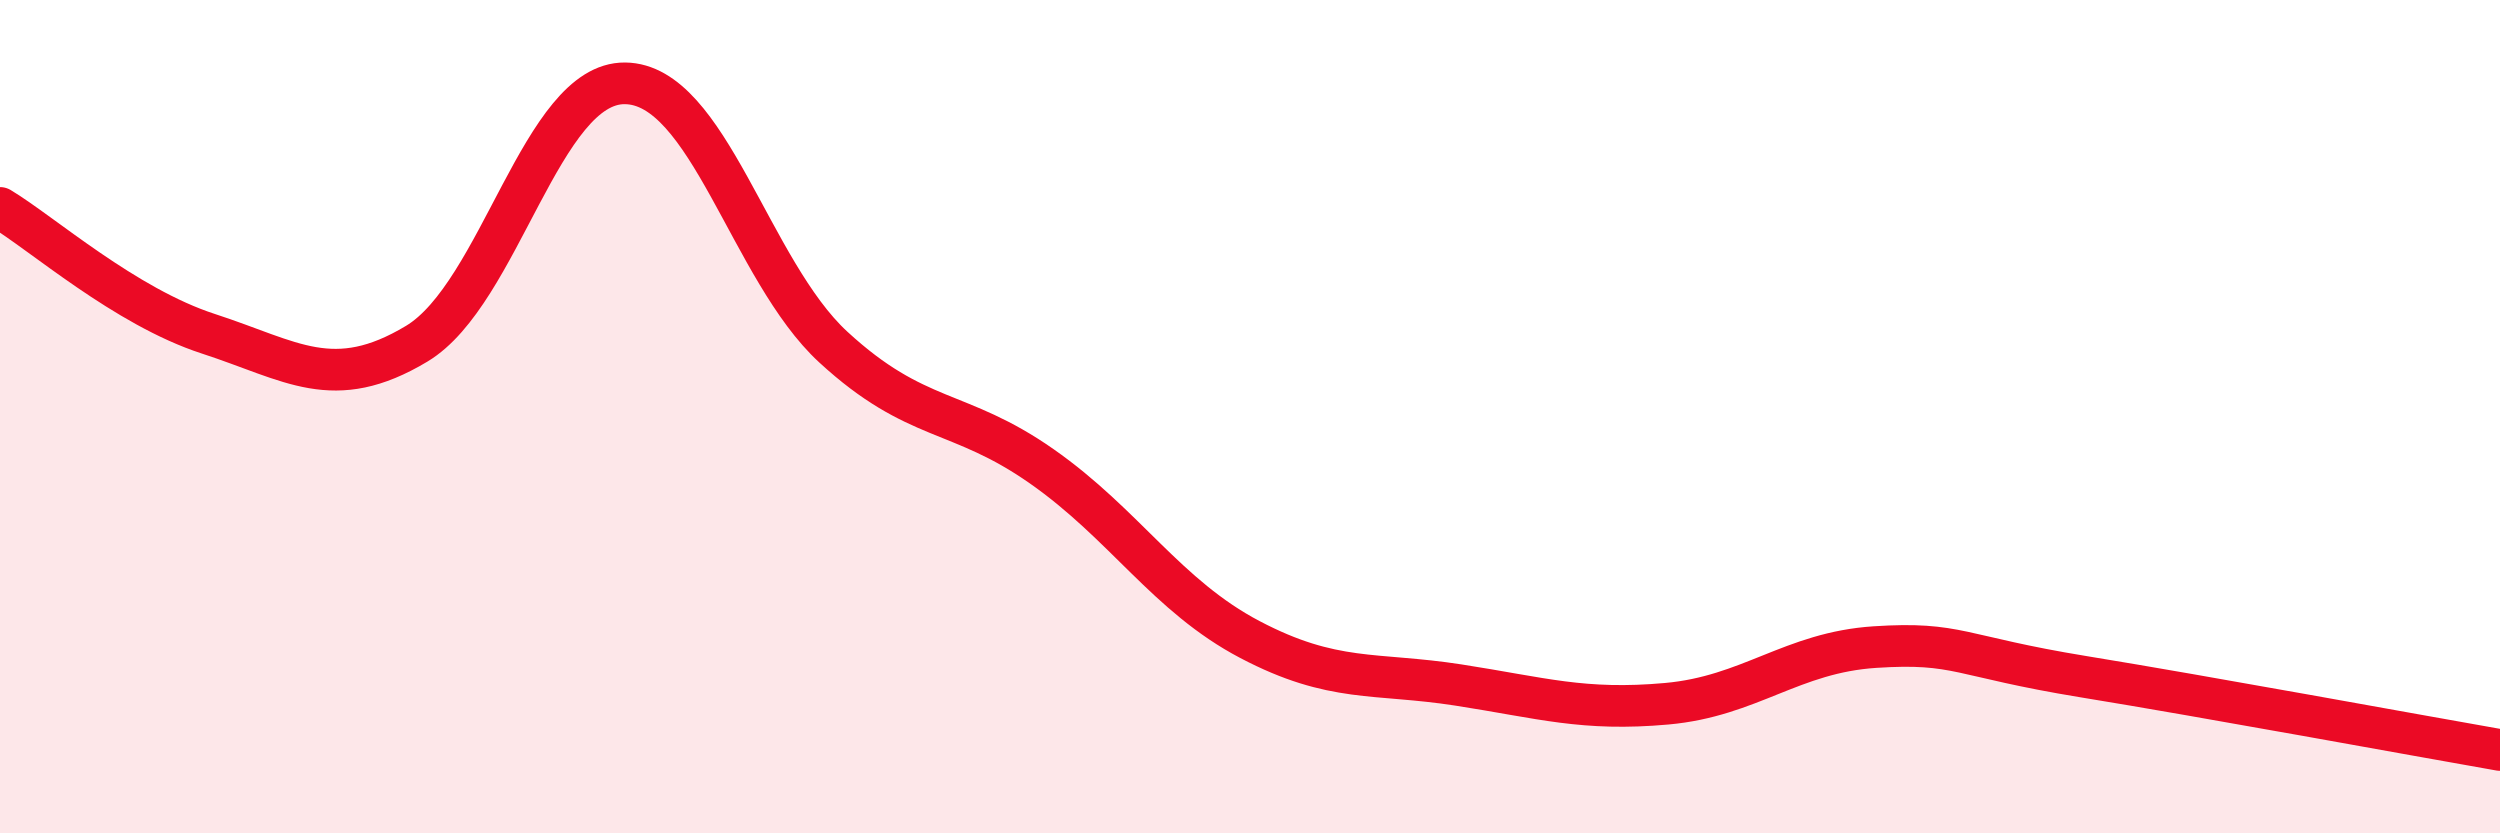
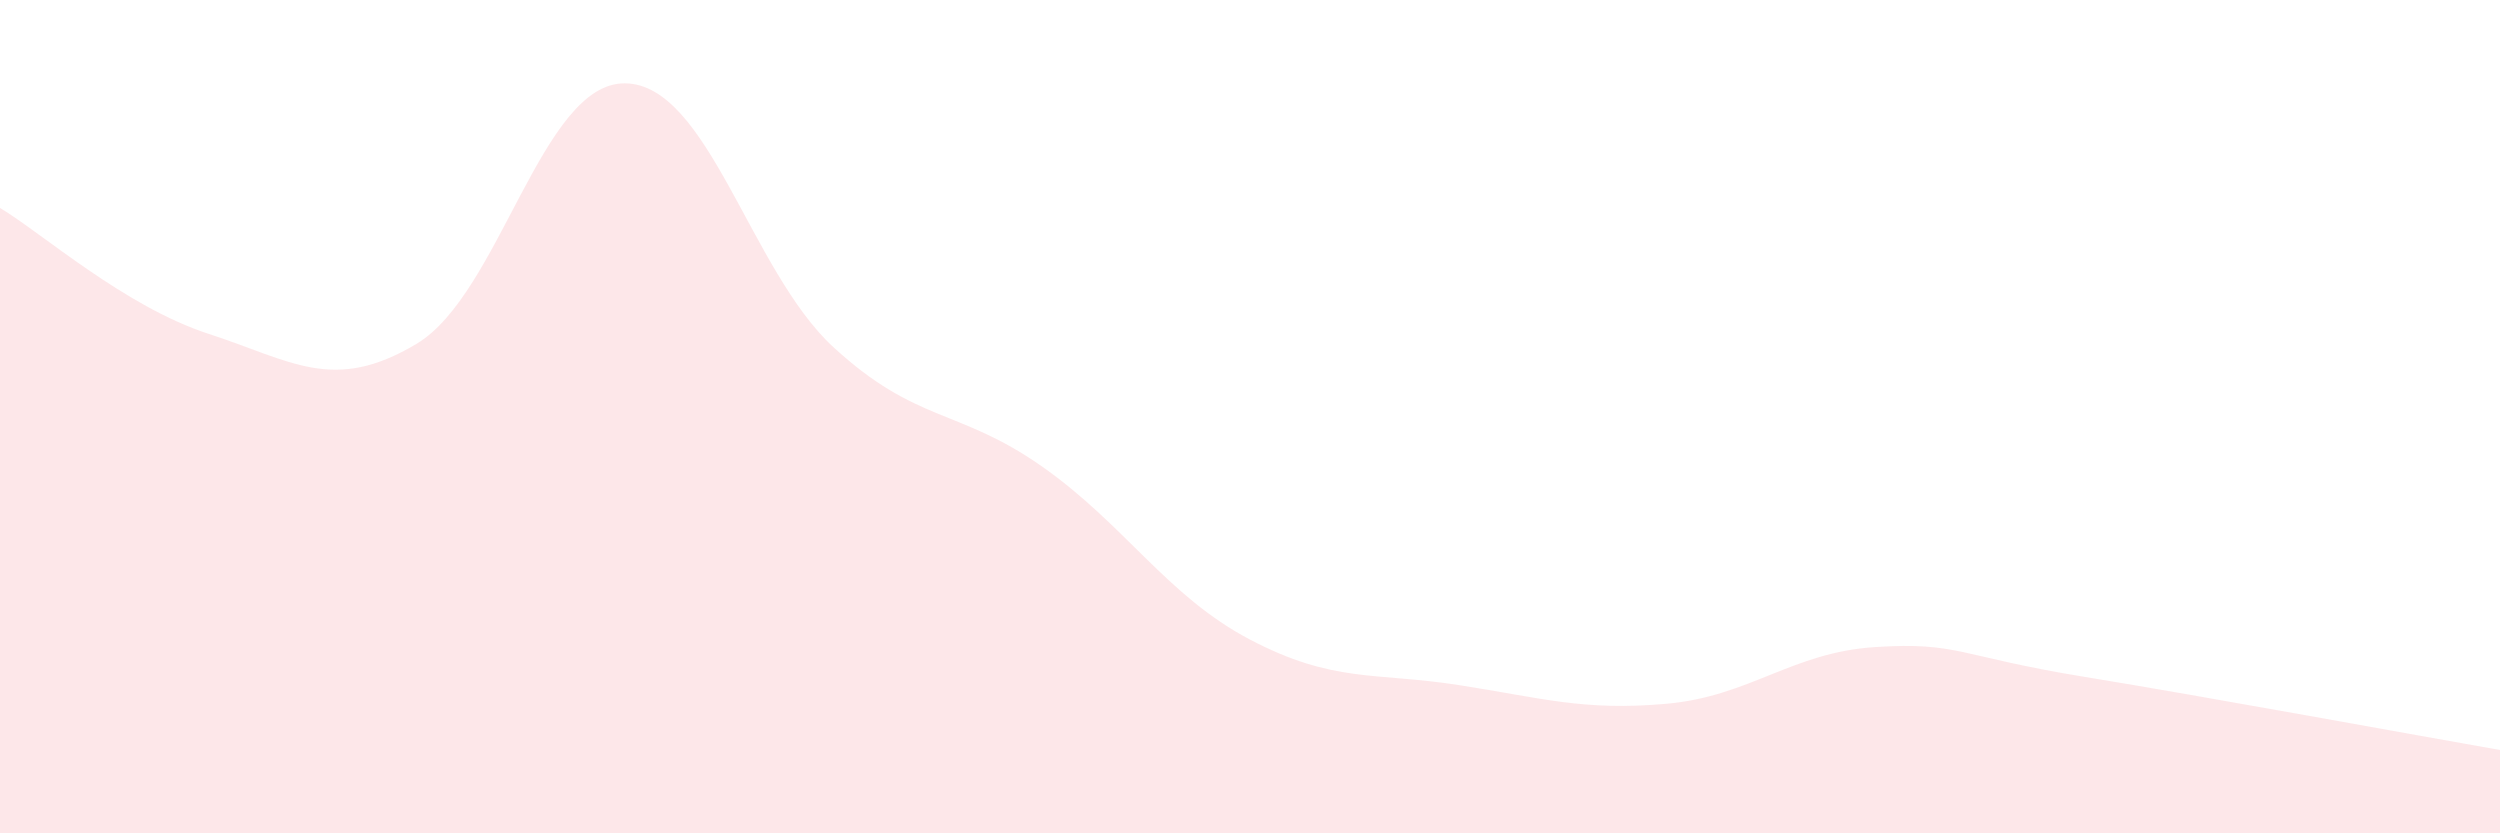
<svg xmlns="http://www.w3.org/2000/svg" width="60" height="20" viewBox="0 0 60 20">
  <path d="M 0,4.99 C 1,5.59 3,7.36 5,8.01 C 7,8.66 8,9.45 10,8.25 C 12,7.05 13,1.98 15,2 C 17,2.02 18,6.49 20,8.33 C 22,10.17 23,9.79 25,11.19 C 27,12.59 28,14.3 30,15.35 C 32,16.4 33,16.13 35,16.44 C 37,16.75 38,17.07 40,16.89 C 42,16.71 43,15.66 45,15.53 C 47,15.4 47,15.75 50,16.24 C 53,16.73 58,17.65 60,18L60 20L0 20Z" fill="#EB0A25" opacity="0.1" stroke-linecap="round" stroke-linejoin="round" />
-   <path d="M 0,4.99 C 1,5.59 3,7.36 5,8.01 C 7,8.66 8,9.45 10,8.25 C 12,7.05 13,1.98 15,2 C 17,2.02 18,6.49 20,8.33 C 22,10.17 23,9.79 25,11.19 C 27,12.59 28,14.3 30,15.35 C 32,16.4 33,16.13 35,16.44 C 37,16.75 38,17.07 40,16.89 C 42,16.71 43,15.66 45,15.53 C 47,15.4 47,15.75 50,16.24 C 53,16.73 58,17.65 60,18" stroke="#EB0A25" stroke-width="1" fill="none" stroke-linecap="round" stroke-linejoin="round" />
</svg>